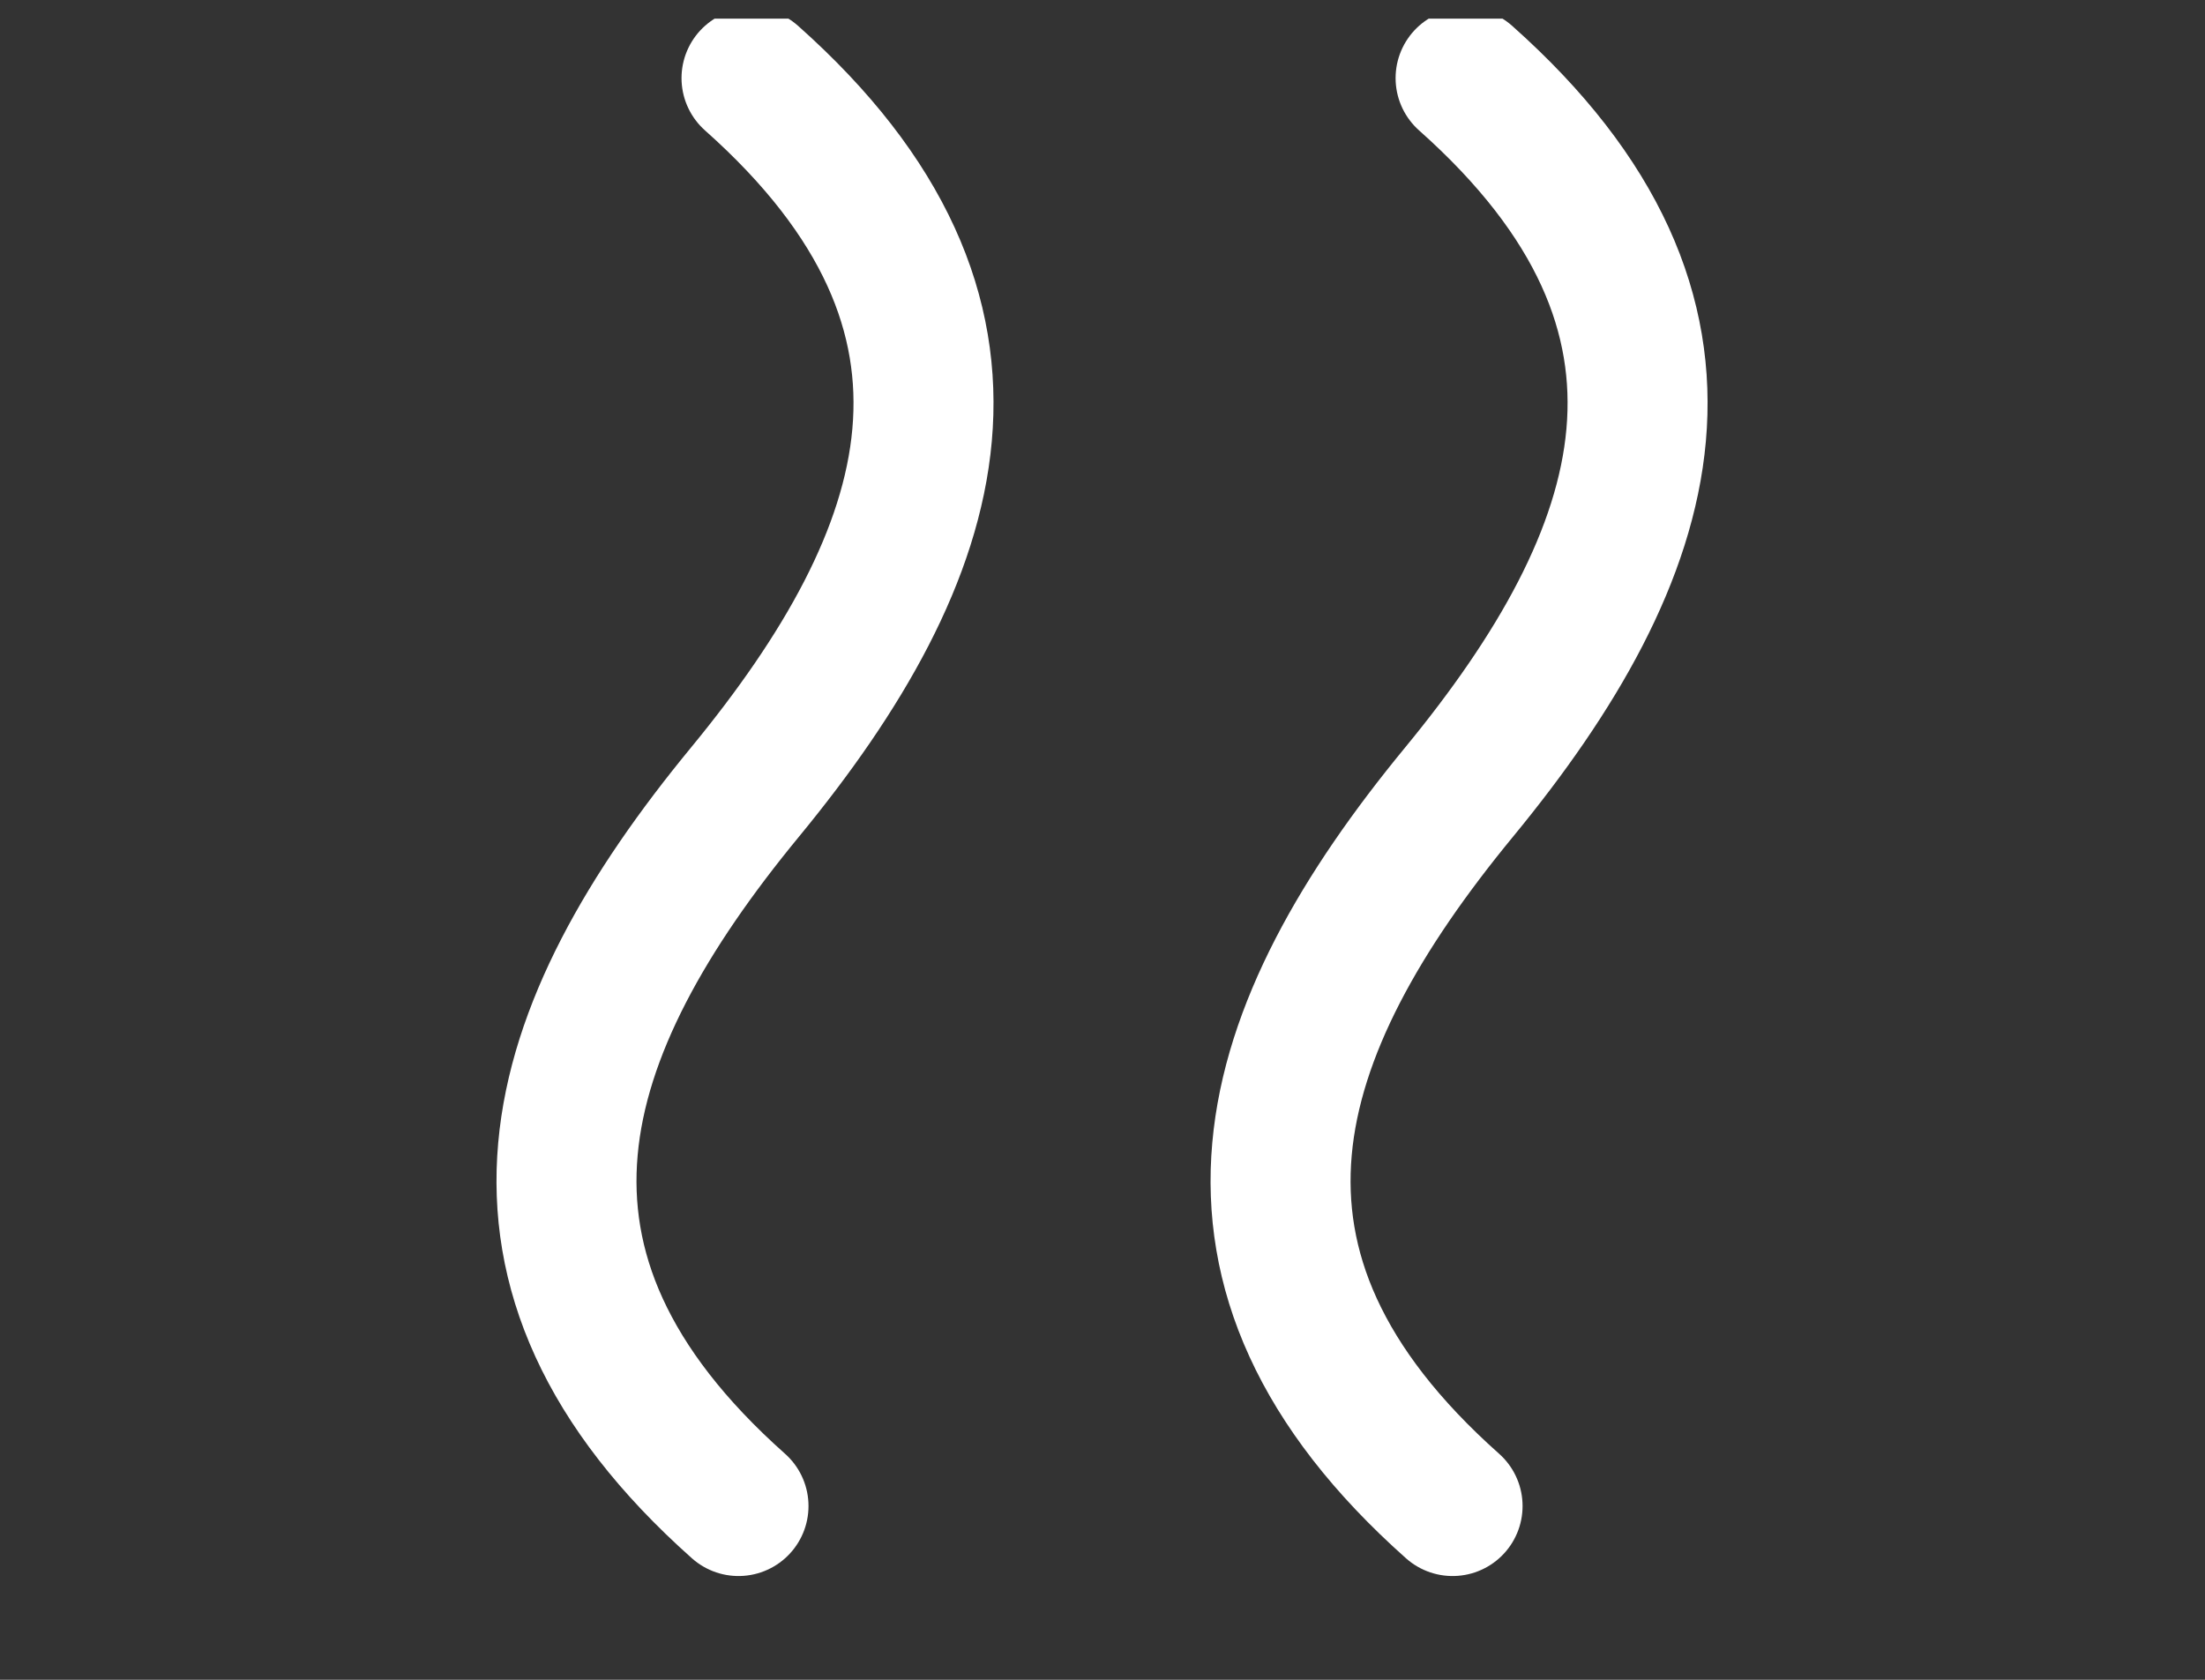
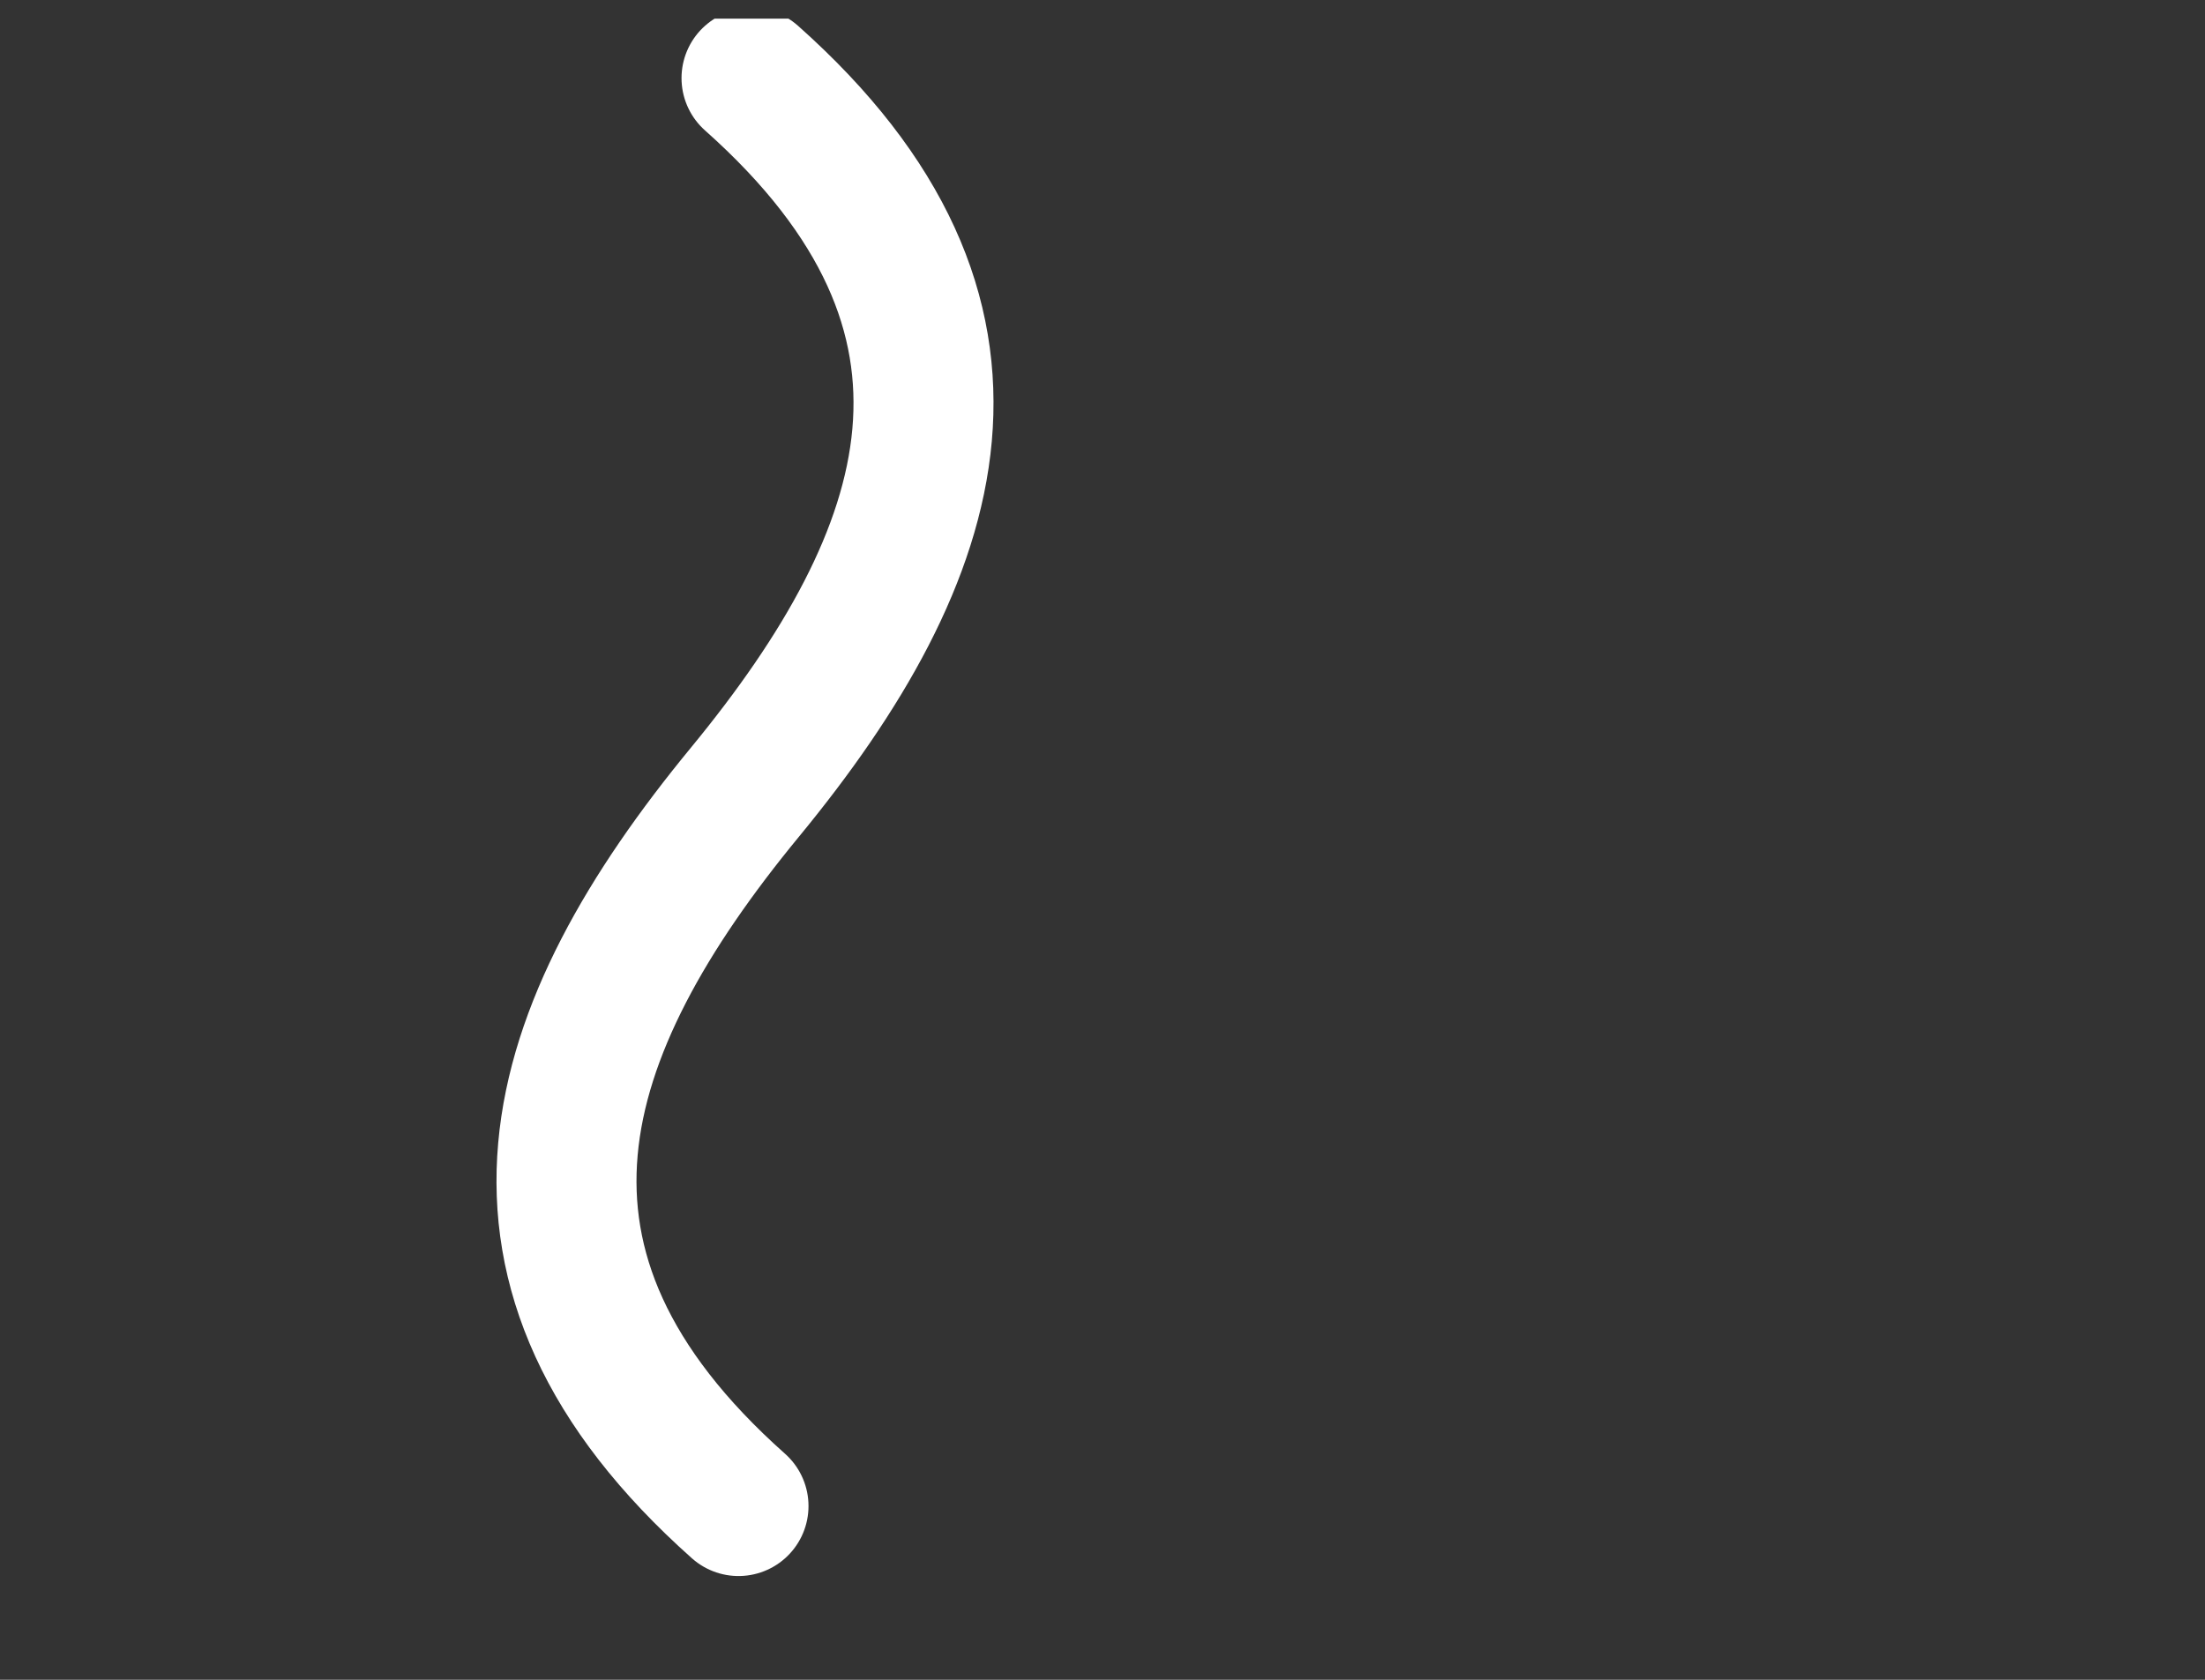
<svg xmlns="http://www.w3.org/2000/svg" width="63" height="48" viewBox="0 0 63 48" fill="none">
  <rect x="0" y="0" width="63" height="48" fill="#333333" stroke="none" />
  <g clip-path="url(#clip0_1310_451)">
-     <path d="M41.874 2.232C49.522 9.033 47.283 15.833 41.688 22.634C36.092 29.434 33.854 36.235 41.502 43.035" stroke="white" stroke-width="4" stroke-linecap="round" stroke-linejoin="round" />
    <path d="M21.472 2.232C29.12 9.033 26.881 15.833 21.286 22.634C15.69 29.434 13.452 36.235 21.1 43.035" stroke="white" stroke-width="4" stroke-linecap="round" stroke-linejoin="round" />
  </g>
  <defs>
    <clipPath id="clip0_1310_451">
      <rect width="61.205" height="46.754" fill="white" transform="translate(0.884 0.532)" />
    </clipPath>
  </defs>
</svg>